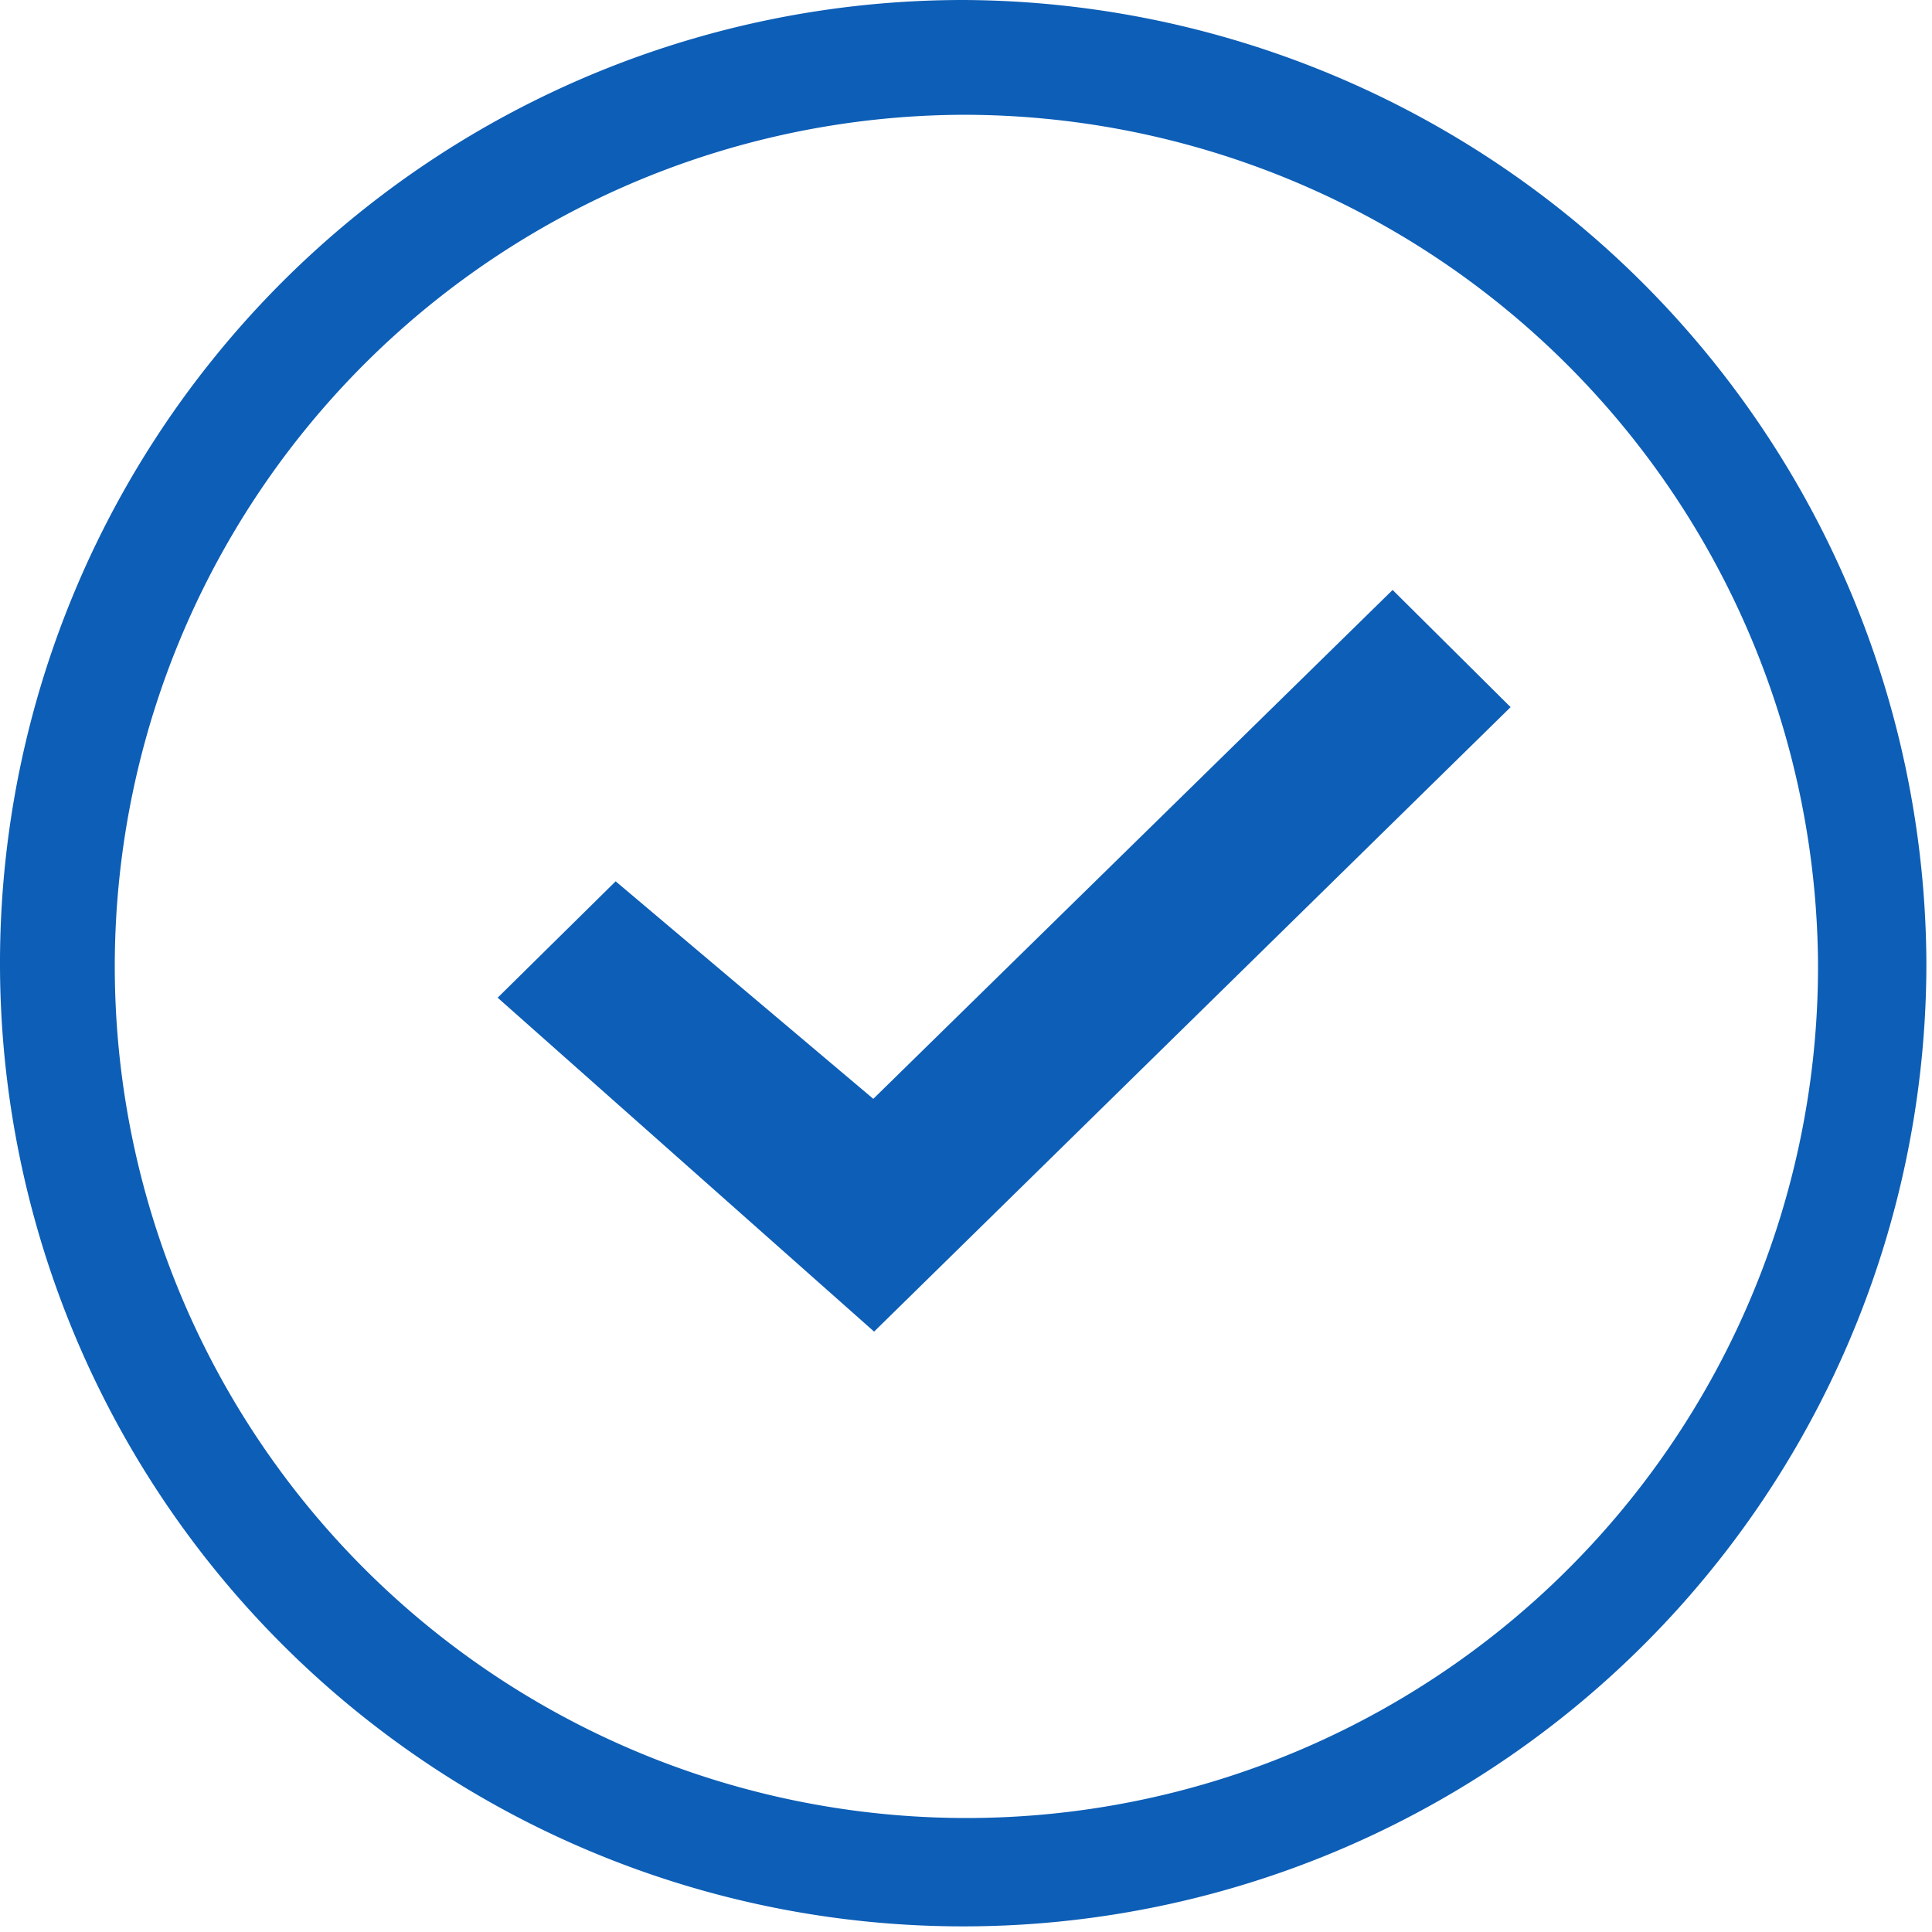
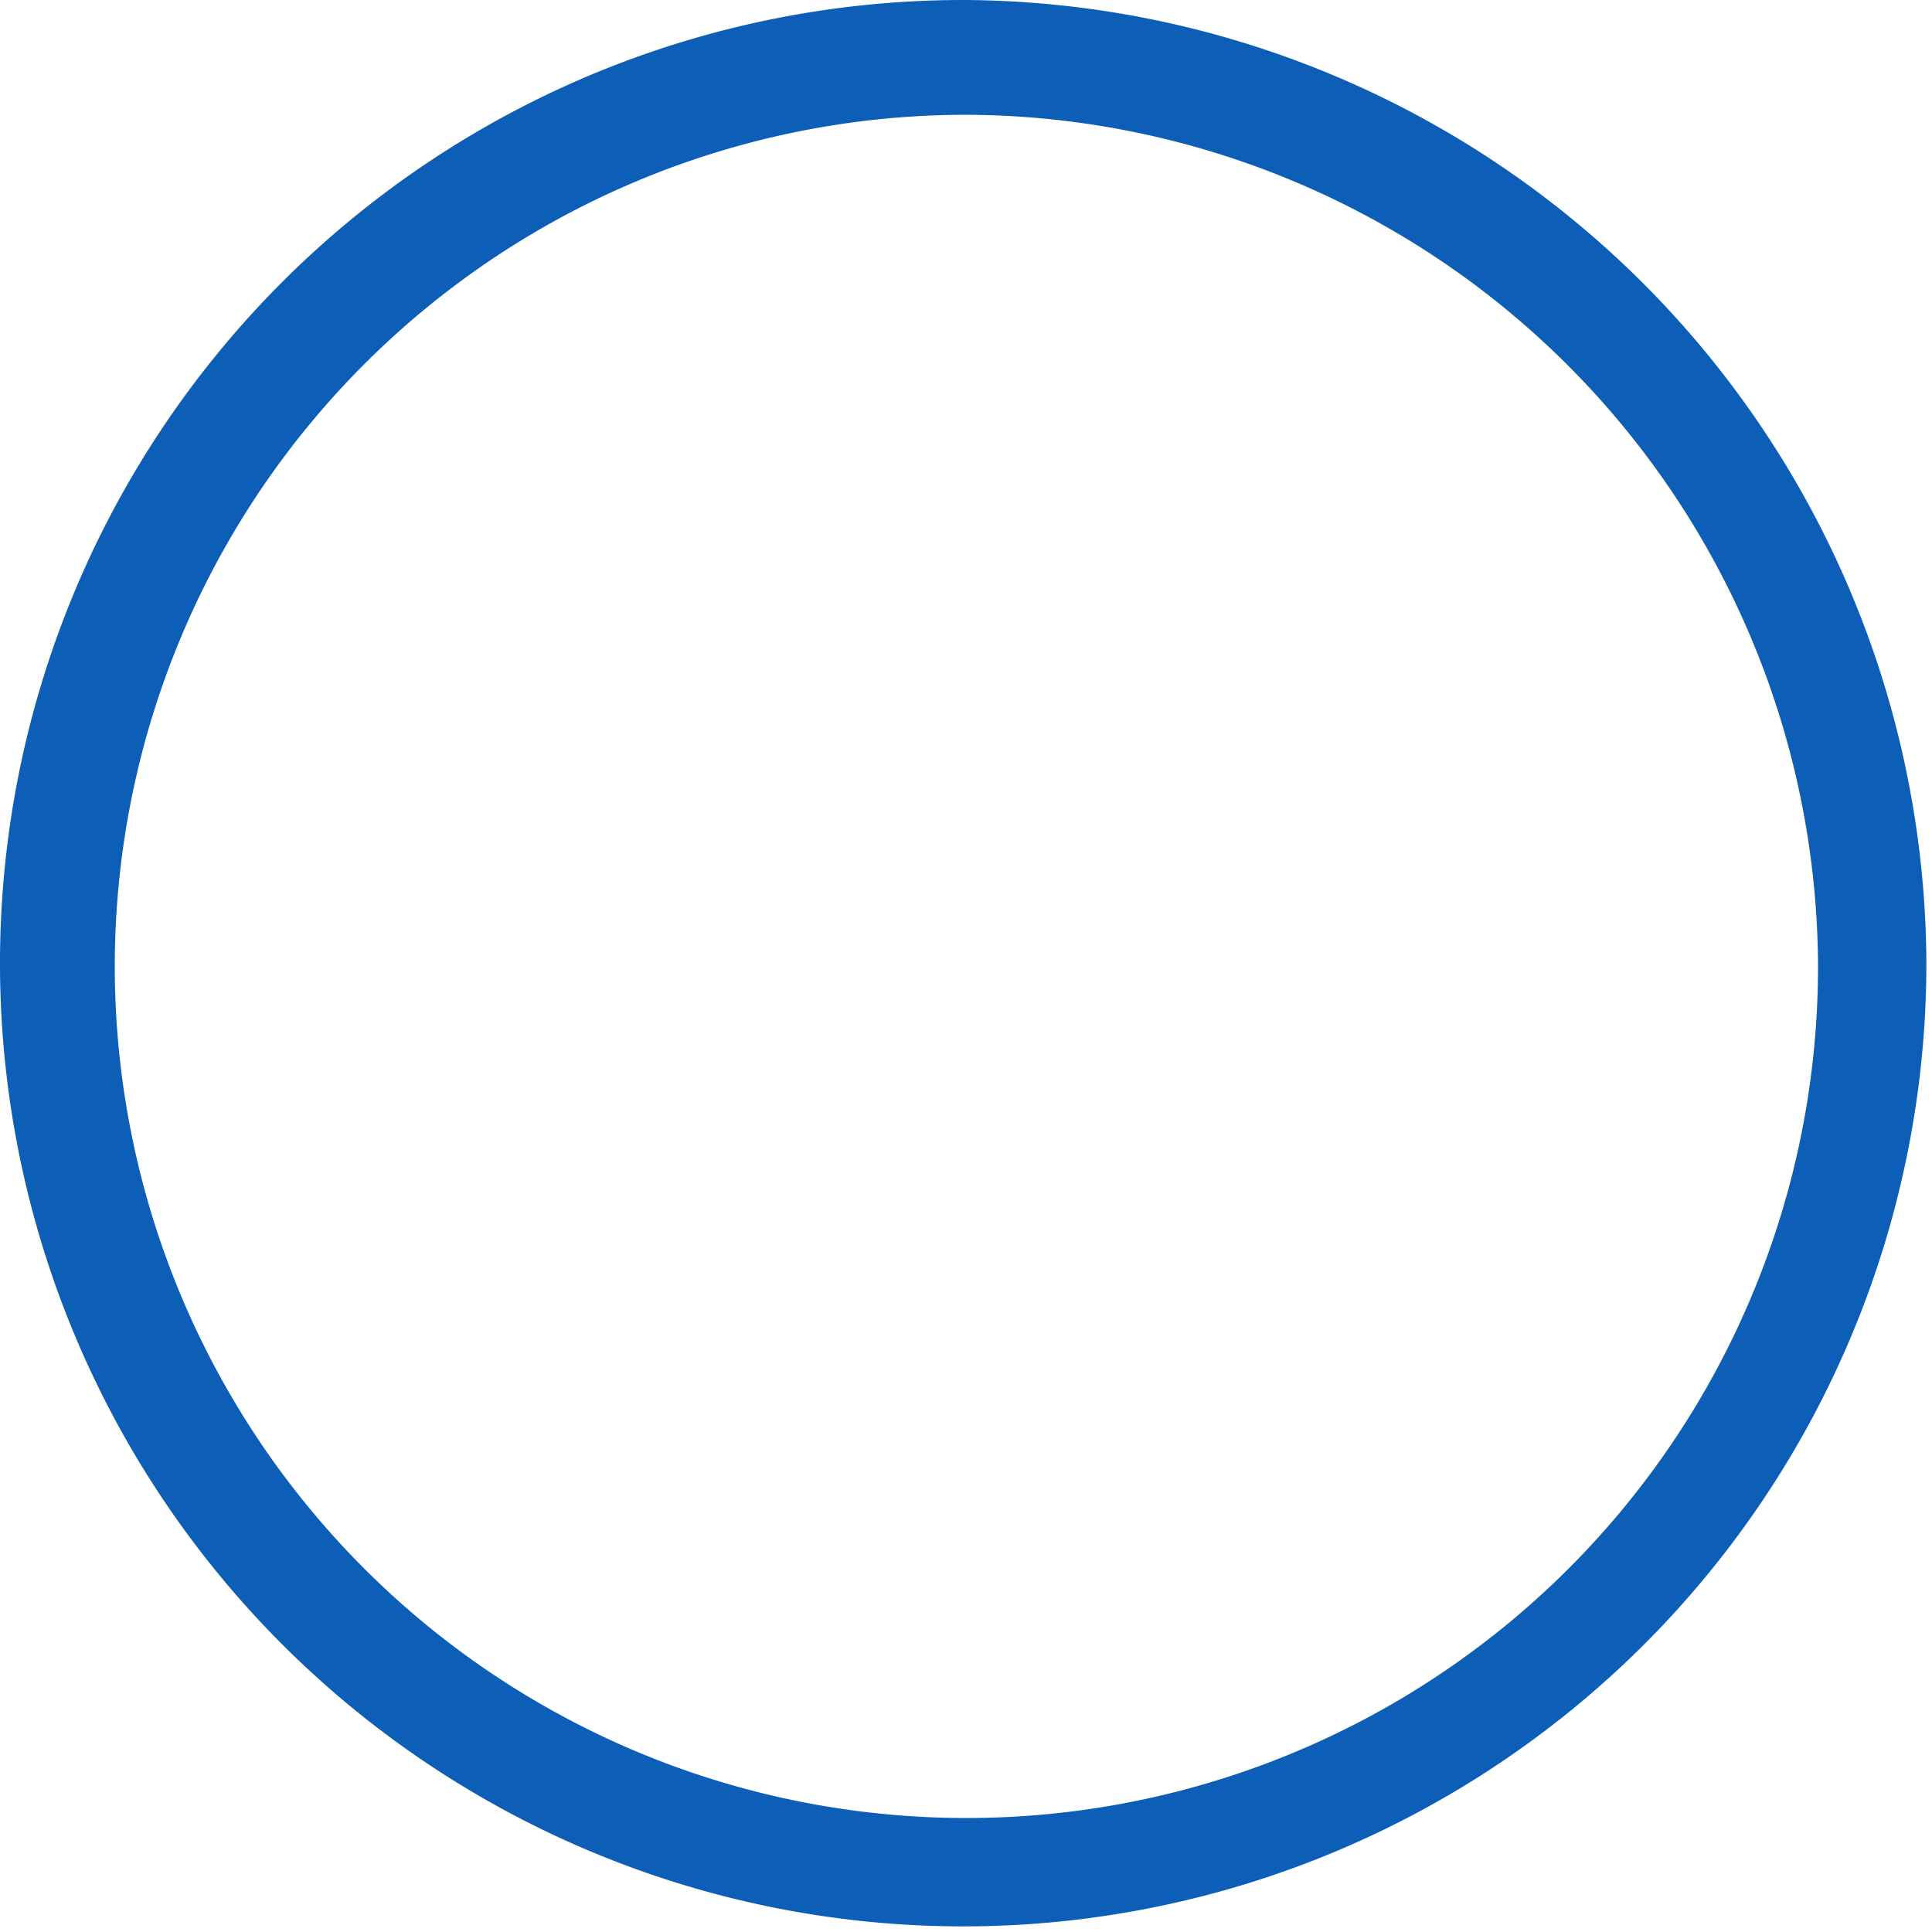
<svg xmlns="http://www.w3.org/2000/svg" id="apple" width="24.07" height="24.07" viewBox="0 0 24.07 24.07">
  <defs>
    <style>
      .cls-1 {
        fill: #0d5eb6;
      }
    </style>
  </defs>
  <title>icon_svg</title>
-   <polygon class="cls-1" points="17.35 7.35 10.88 13.69 7.67 10.98 6.2 12.43 10.89 16.59 18.82 8.81 17.35 7.35" />
-   <path class="cls-1" d="M12,0a12,12,0,1,0,12,12A12.05,12.05,0,0,0,12,0ZM22.65,12A10.61,10.61,0,1,1,12,1.43,10.65,10.65,0,0,1,22.65,12Z" />
+   <path class="cls-1" d="M12,0a12,12,0,1,0,12,12A12.05,12.05,0,0,0,12,0ZM22.65,12A10.61,10.61,0,1,1,12,1.43,10.65,10.65,0,0,1,22.65,12" />
</svg>